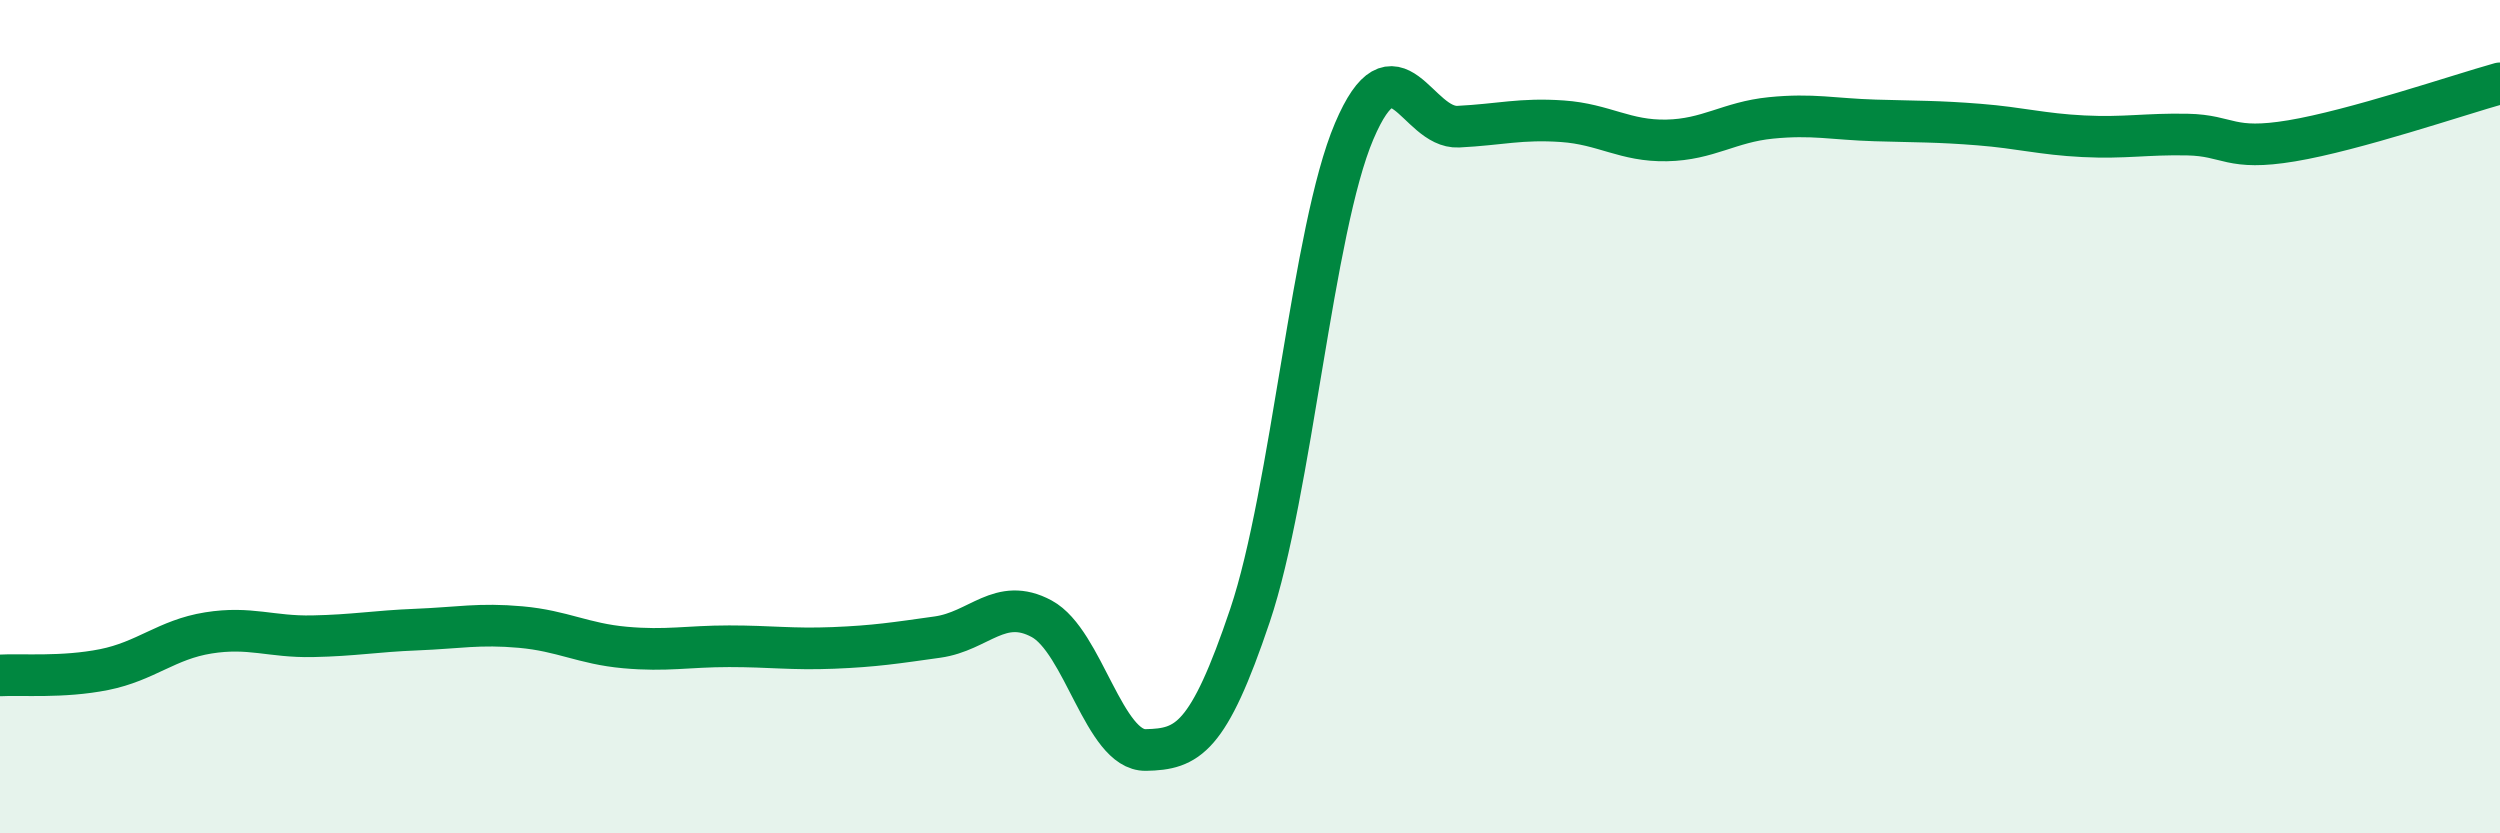
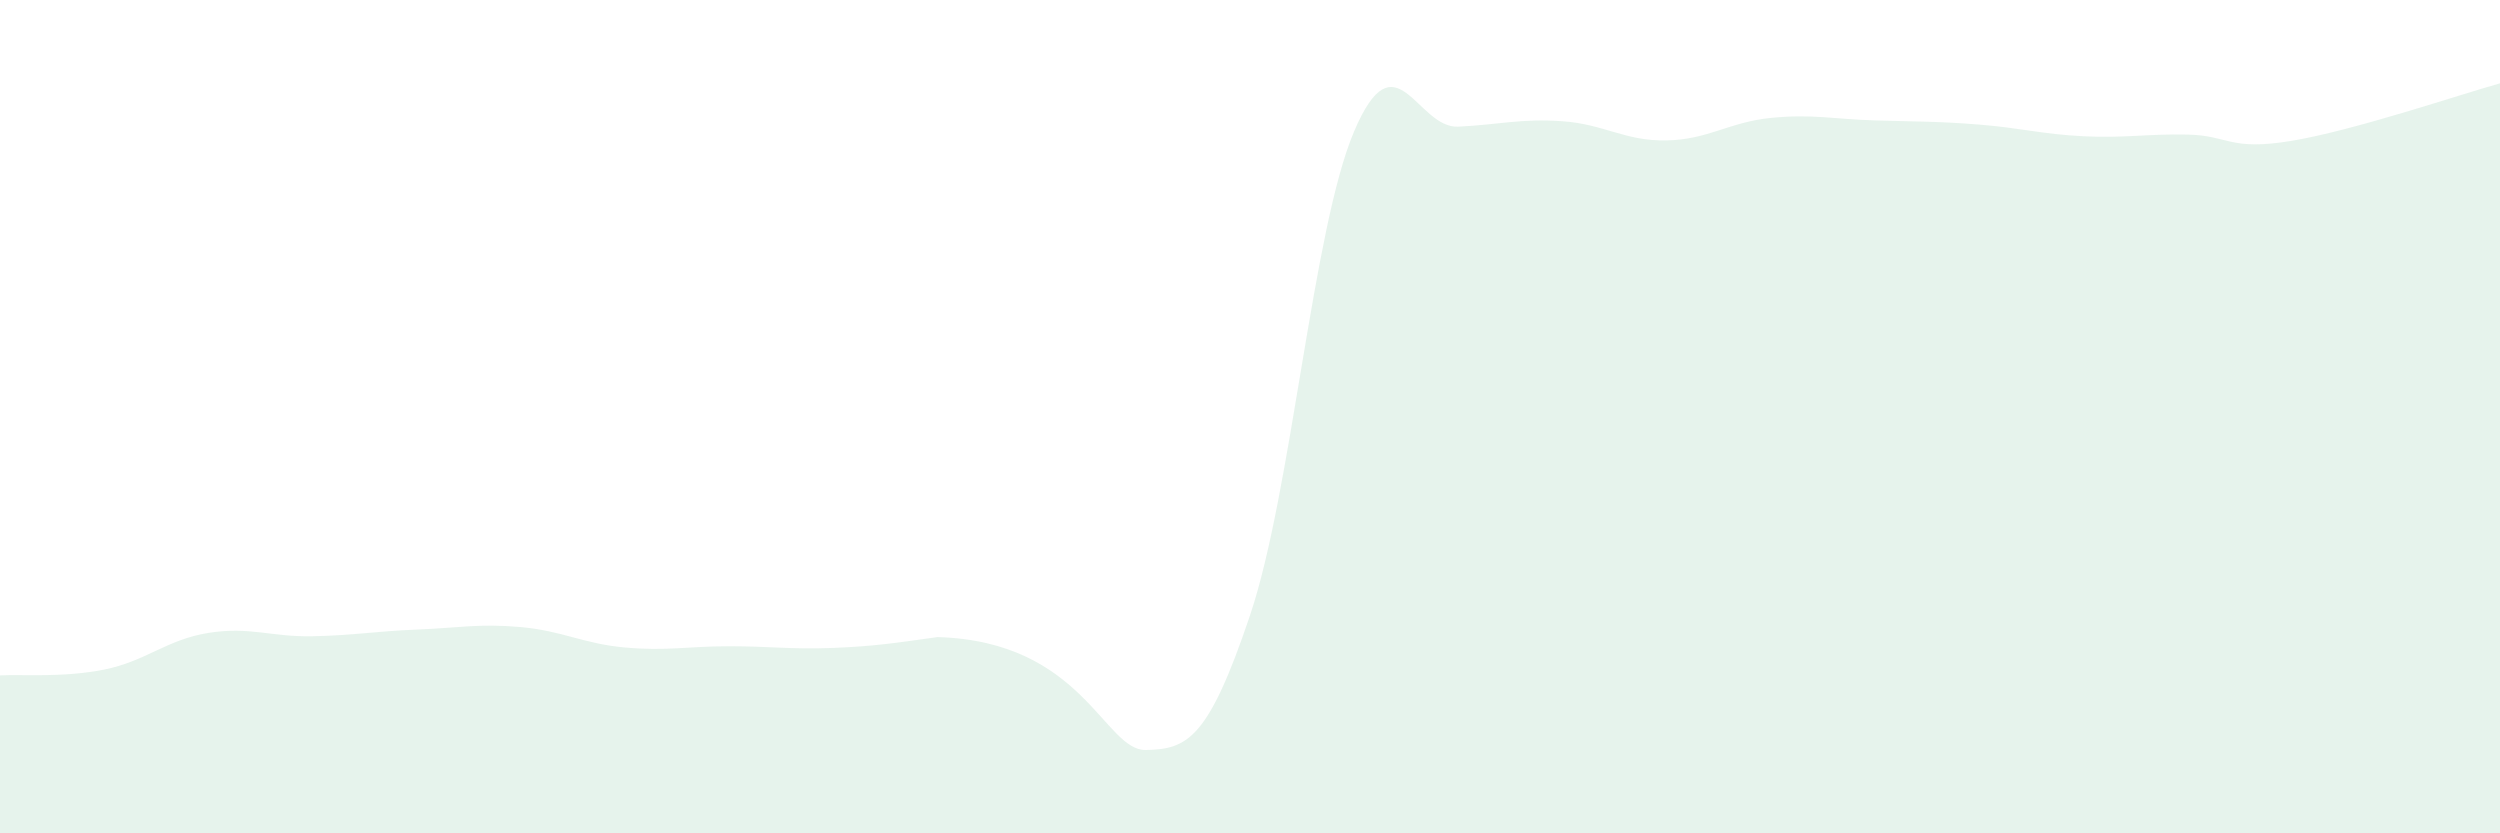
<svg xmlns="http://www.w3.org/2000/svg" width="60" height="20" viewBox="0 0 60 20">
-   <path d="M 0,16.21 C 0.5,16.18 1.5,16.27 2.5,16.07 C 3.5,15.87 4,15.35 5,15.19 C 6,15.03 6.5,15.29 7.5,15.27 C 8.5,15.25 9,15.15 10,15.11 C 11,15.07 11.5,14.96 12.5,15.05 C 13.5,15.14 14,15.45 15,15.54 C 16,15.63 16.5,15.51 17.5,15.51 C 18.5,15.51 19,15.59 20,15.55 C 21,15.51 21.5,15.43 22.5,15.29 C 23.5,15.15 24,14.31 25,14.85 C 26,15.39 26.5,18.02 27.5,18 C 28.5,17.98 29,17.74 30,14.77 C 31,11.8 31.5,5.5 32.5,3.15 C 33.5,0.8 34,3.09 35,3.04 C 36,2.99 36.5,2.84 37.5,2.91 C 38.5,2.98 39,3.39 40,3.37 C 41,3.35 41.5,2.93 42.5,2.83 C 43.5,2.73 44,2.86 45,2.89 C 46,2.92 46.5,2.91 47.5,2.99 C 48.5,3.07 49,3.22 50,3.27 C 51,3.32 51.5,3.21 52.5,3.23 C 53.5,3.25 53.5,3.63 55,3.38 C 56.5,3.13 59,2.28 60,2L60 20L0 20Z" fill="#008740" opacity="0.1" stroke-linecap="round" stroke-linejoin="round" />
-   <path d="M 0,16.21 C 0.5,16.18 1.5,16.27 2.5,16.07 C 3.5,15.87 4,15.35 5,15.19 C 6,15.03 6.5,15.29 7.5,15.27 C 8.5,15.25 9,15.15 10,15.11 C 11,15.07 11.5,14.96 12.5,15.05 C 13.5,15.14 14,15.45 15,15.54 C 16,15.63 16.5,15.51 17.5,15.51 C 18.5,15.51 19,15.59 20,15.55 C 21,15.51 21.5,15.43 22.5,15.29 C 23.5,15.15 24,14.31 25,14.85 C 26,15.39 26.5,18.02 27.5,18 C 28.5,17.98 29,17.74 30,14.77 C 31,11.8 31.5,5.5 32.5,3.15 C 33.5,0.8 34,3.09 35,3.04 C 36,2.99 36.5,2.84 37.5,2.91 C 38.5,2.98 39,3.39 40,3.37 C 41,3.35 41.5,2.93 42.5,2.83 C 43.5,2.73 44,2.86 45,2.89 C 46,2.92 46.5,2.91 47.5,2.99 C 48.5,3.07 49,3.22 50,3.27 C 51,3.32 51.5,3.21 52.5,3.23 C 53.5,3.25 53.5,3.63 55,3.38 C 56.5,3.13 59,2.28 60,2" stroke="#008740" stroke-width="1" fill="none" stroke-linecap="round" stroke-linejoin="round" />
+   <path d="M 0,16.21 C 0.5,16.18 1.5,16.27 2.5,16.07 C 3.5,15.87 4,15.35 5,15.19 C 6,15.03 6.5,15.29 7.5,15.27 C 8.5,15.25 9,15.15 10,15.11 C 11,15.07 11.5,14.96 12.5,15.05 C 13.5,15.14 14,15.45 15,15.54 C 16,15.63 16.5,15.51 17.5,15.51 C 18.5,15.51 19,15.59 20,15.55 C 21,15.51 21.5,15.43 22.5,15.29 C 26,15.39 26.5,18.02 27.5,18 C 28.5,17.98 29,17.74 30,14.77 C 31,11.8 31.5,5.5 32.5,3.15 C 33.5,0.8 34,3.09 35,3.04 C 36,2.99 36.5,2.84 37.5,2.91 C 38.5,2.98 39,3.39 40,3.37 C 41,3.35 41.5,2.93 42.5,2.83 C 43.5,2.73 44,2.86 45,2.89 C 46,2.92 46.5,2.91 47.5,2.99 C 48.5,3.07 49,3.22 50,3.27 C 51,3.32 51.5,3.21 52.5,3.23 C 53.5,3.25 53.5,3.63 55,3.38 C 56.5,3.13 59,2.28 60,2L60 20L0 20Z" fill="#008740" opacity="0.1" stroke-linecap="round" stroke-linejoin="round" />
</svg>